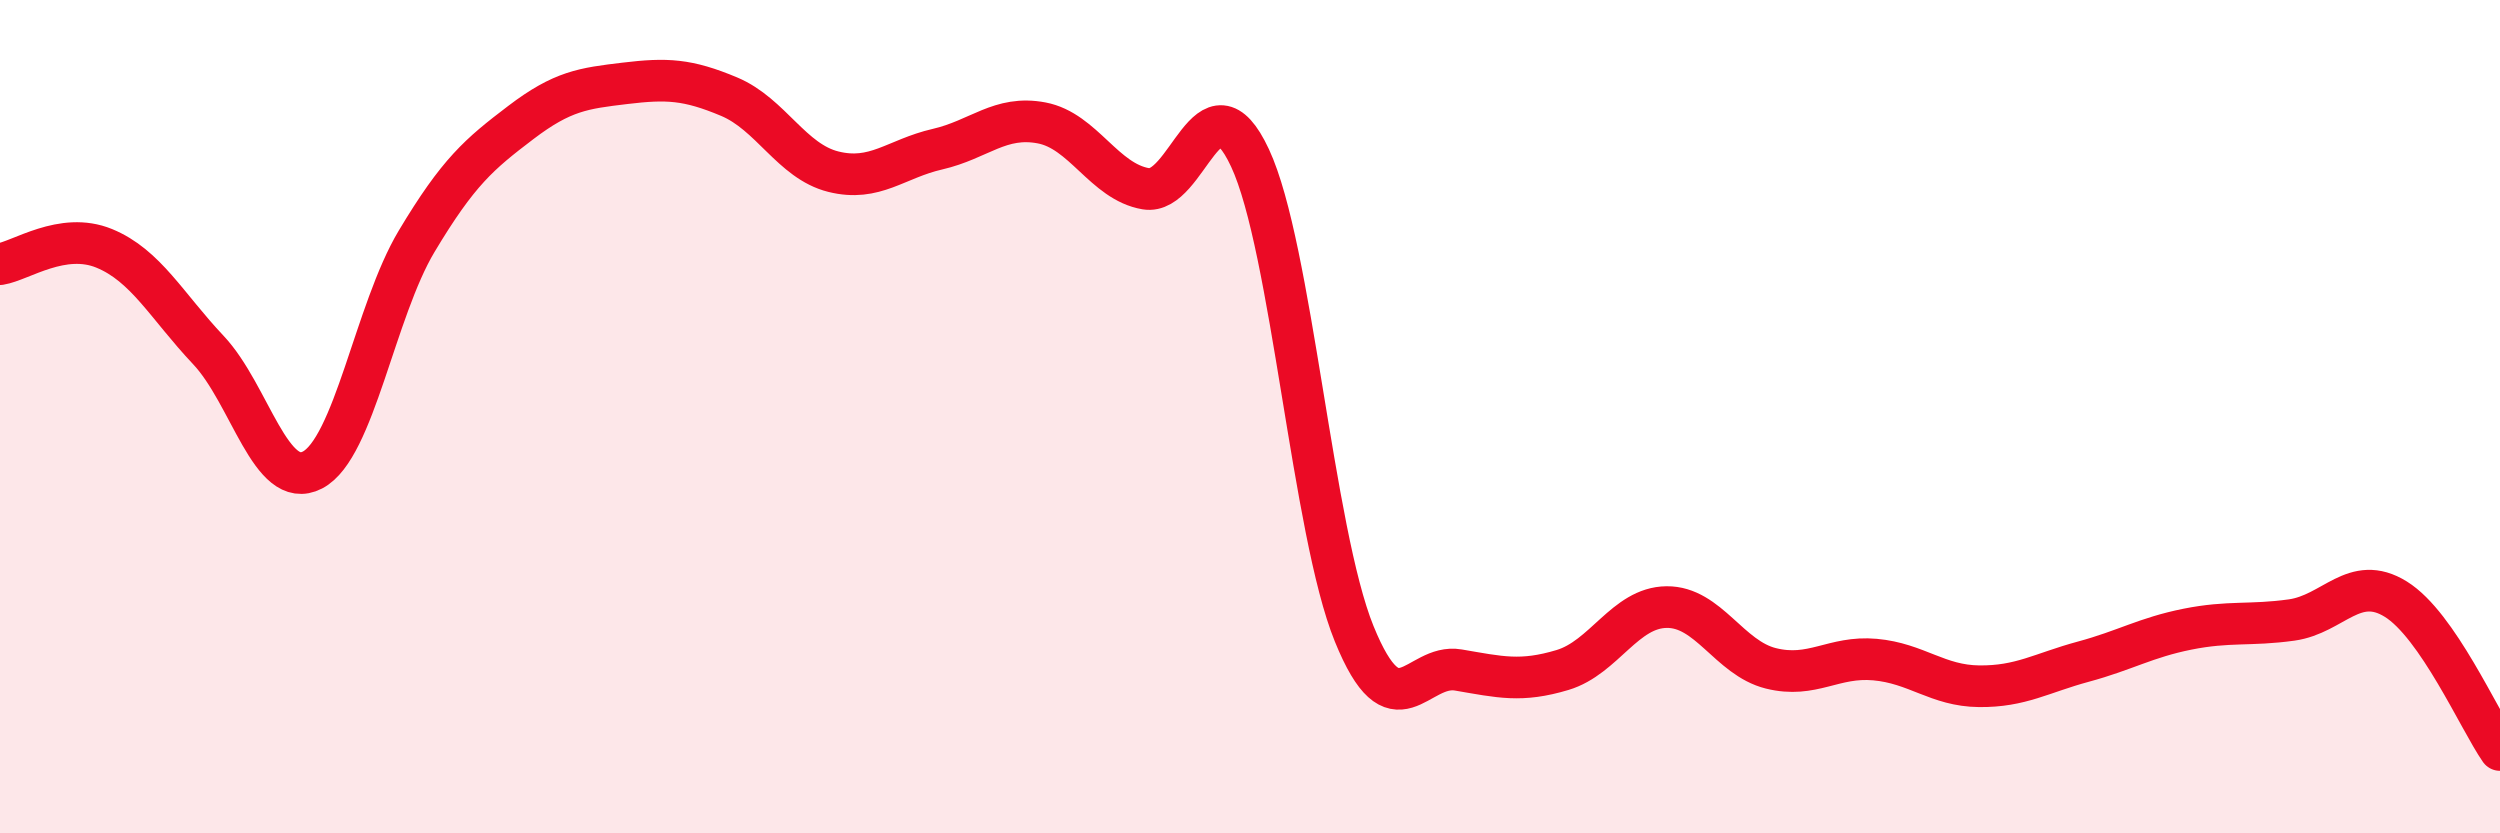
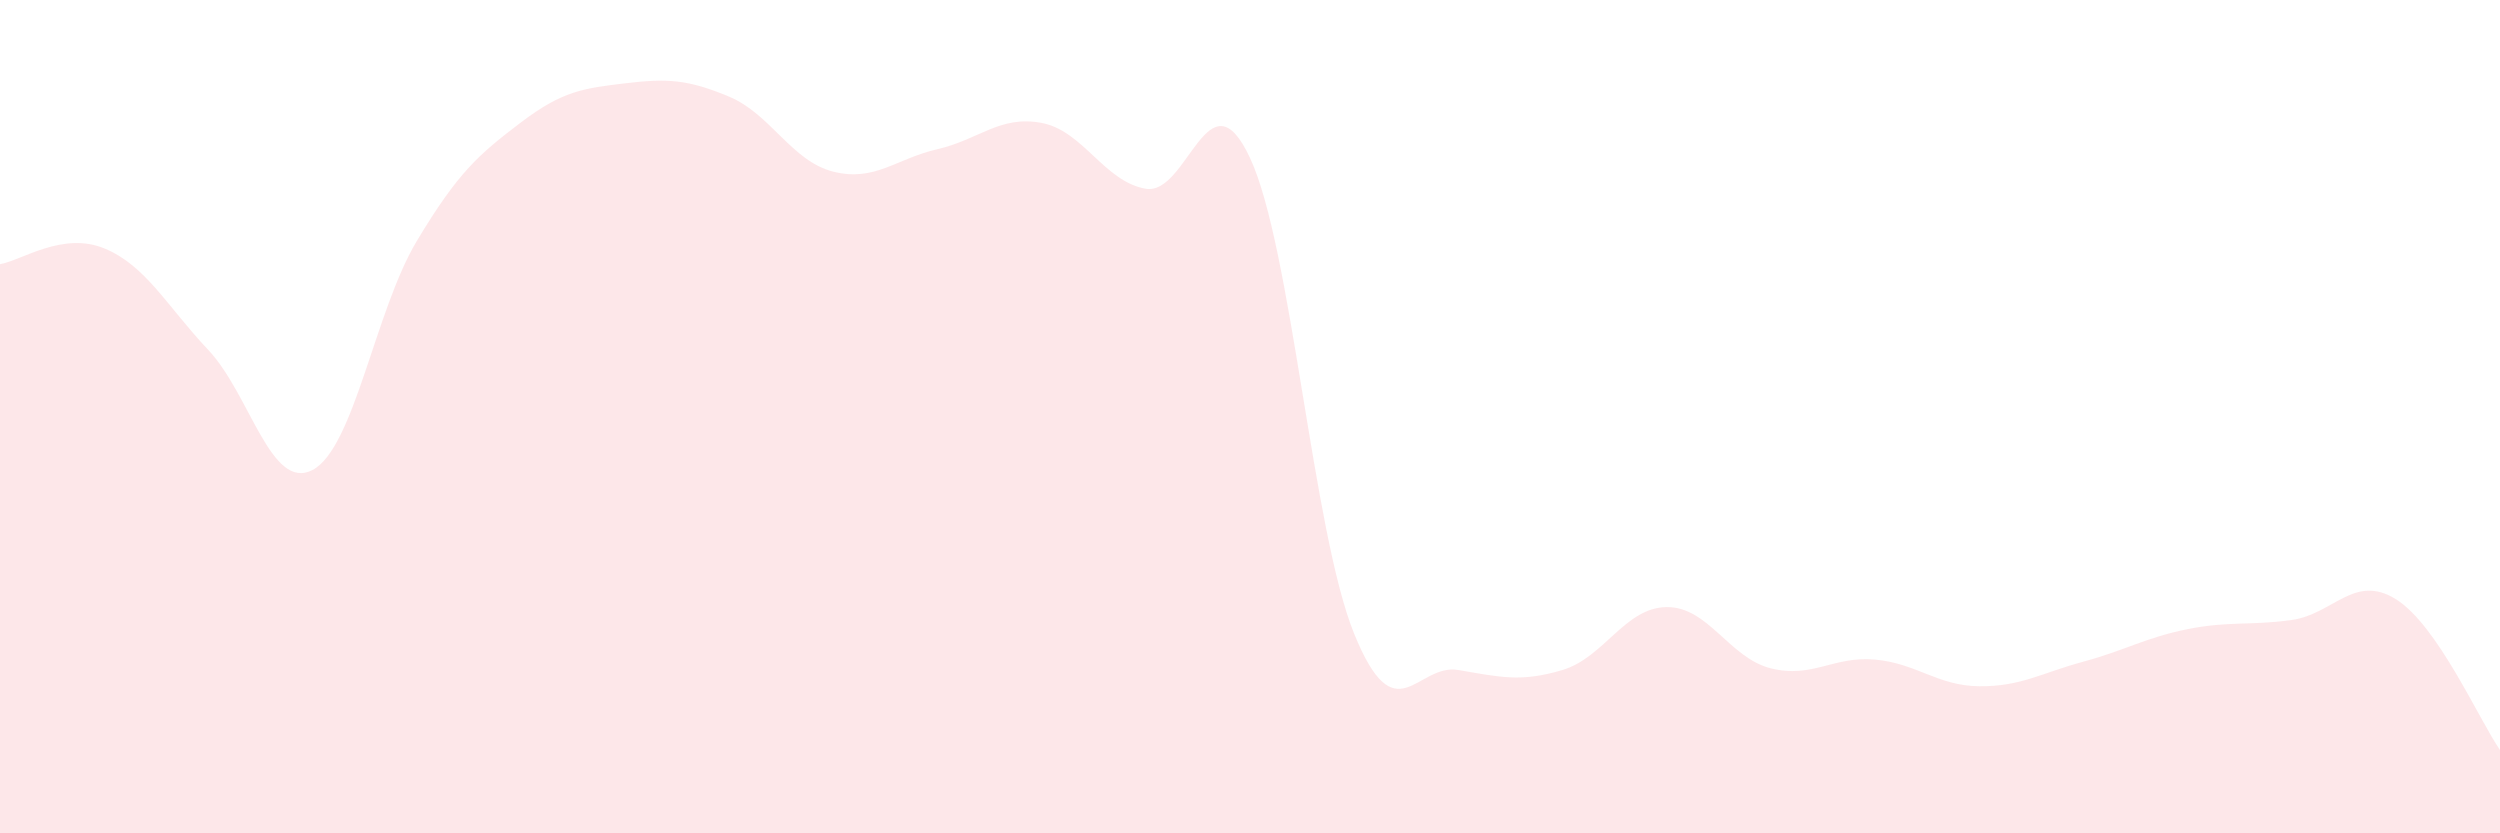
<svg xmlns="http://www.w3.org/2000/svg" width="60" height="20" viewBox="0 0 60 20">
  <path d="M 0,6.34 C 0.5,6.26 1.5,5.55 2.5,5.96 C 3.5,6.37 4,7.34 5,8.4 C 6,9.46 6.5,11.8 7.5,11.28 C 8.5,10.76 9,7.46 10,5.79 C 11,4.12 11.5,3.7 12.5,2.94 C 13.5,2.18 14,2.12 15,2 C 16,1.88 16.5,1.9 17.5,2.32 C 18.5,2.74 19,3.87 20,4.12 C 21,4.37 21.5,3.81 22.5,3.58 C 23.5,3.35 24,2.76 25,2.95 C 26,3.14 26.5,4.36 27.5,4.53 C 28.5,4.7 29,1.65 30,3.79 C 31,5.93 31.5,12.75 32.5,15.21 C 33.5,17.67 34,15.91 35,16.08 C 36,16.25 36.5,16.38 37.5,16.08 C 38.5,15.78 39,14.58 40,14.57 C 41,14.56 41.5,15.79 42.5,16.04 C 43.5,16.29 44,15.74 45,15.83 C 46,15.92 46.5,16.46 47.5,16.47 C 48.5,16.48 49,16.15 50,15.88 C 51,15.61 51.5,15.3 52.5,15.1 C 53.5,14.9 54,15.02 55,14.88 C 56,14.74 56.5,13.76 57.5,14.38 C 58.5,15 59.5,17.28 60,18L60 20L0 20Z" fill="#EB0A25" opacity="0.1" stroke-linecap="round" stroke-linejoin="round" />
-   <path d="M 0,6.34 C 0.5,6.26 1.5,5.55 2.5,5.96 C 3.5,6.37 4,7.34 5,8.4 C 6,9.46 6.5,11.8 7.5,11.28 C 8.5,10.76 9,7.46 10,5.79 C 11,4.12 11.5,3.7 12.5,2.94 C 13.5,2.18 14,2.12 15,2 C 16,1.88 16.5,1.9 17.5,2.32 C 18.5,2.74 19,3.87 20,4.12 C 21,4.37 21.5,3.81 22.5,3.58 C 23.5,3.35 24,2.76 25,2.95 C 26,3.14 26.5,4.36 27.5,4.53 C 28.5,4.7 29,1.65 30,3.79 C 31,5.93 31.5,12.75 32.5,15.21 C 33.5,17.67 34,15.91 35,16.08 C 36,16.25 36.5,16.38 37.5,16.08 C 38.5,15.78 39,14.58 40,14.57 C 41,14.56 41.5,15.79 42.5,16.04 C 43.5,16.29 44,15.74 45,15.83 C 46,15.92 46.5,16.46 47.5,16.47 C 48.5,16.48 49,16.15 50,15.88 C 51,15.61 51.5,15.3 52.5,15.1 C 53.5,14.9 54,15.02 55,14.88 C 56,14.74 56.5,13.76 57.5,14.38 C 58.5,15 59.5,17.28 60,18" stroke="#EB0A25" stroke-width="1" fill="none" stroke-linecap="round" stroke-linejoin="round" />
</svg>